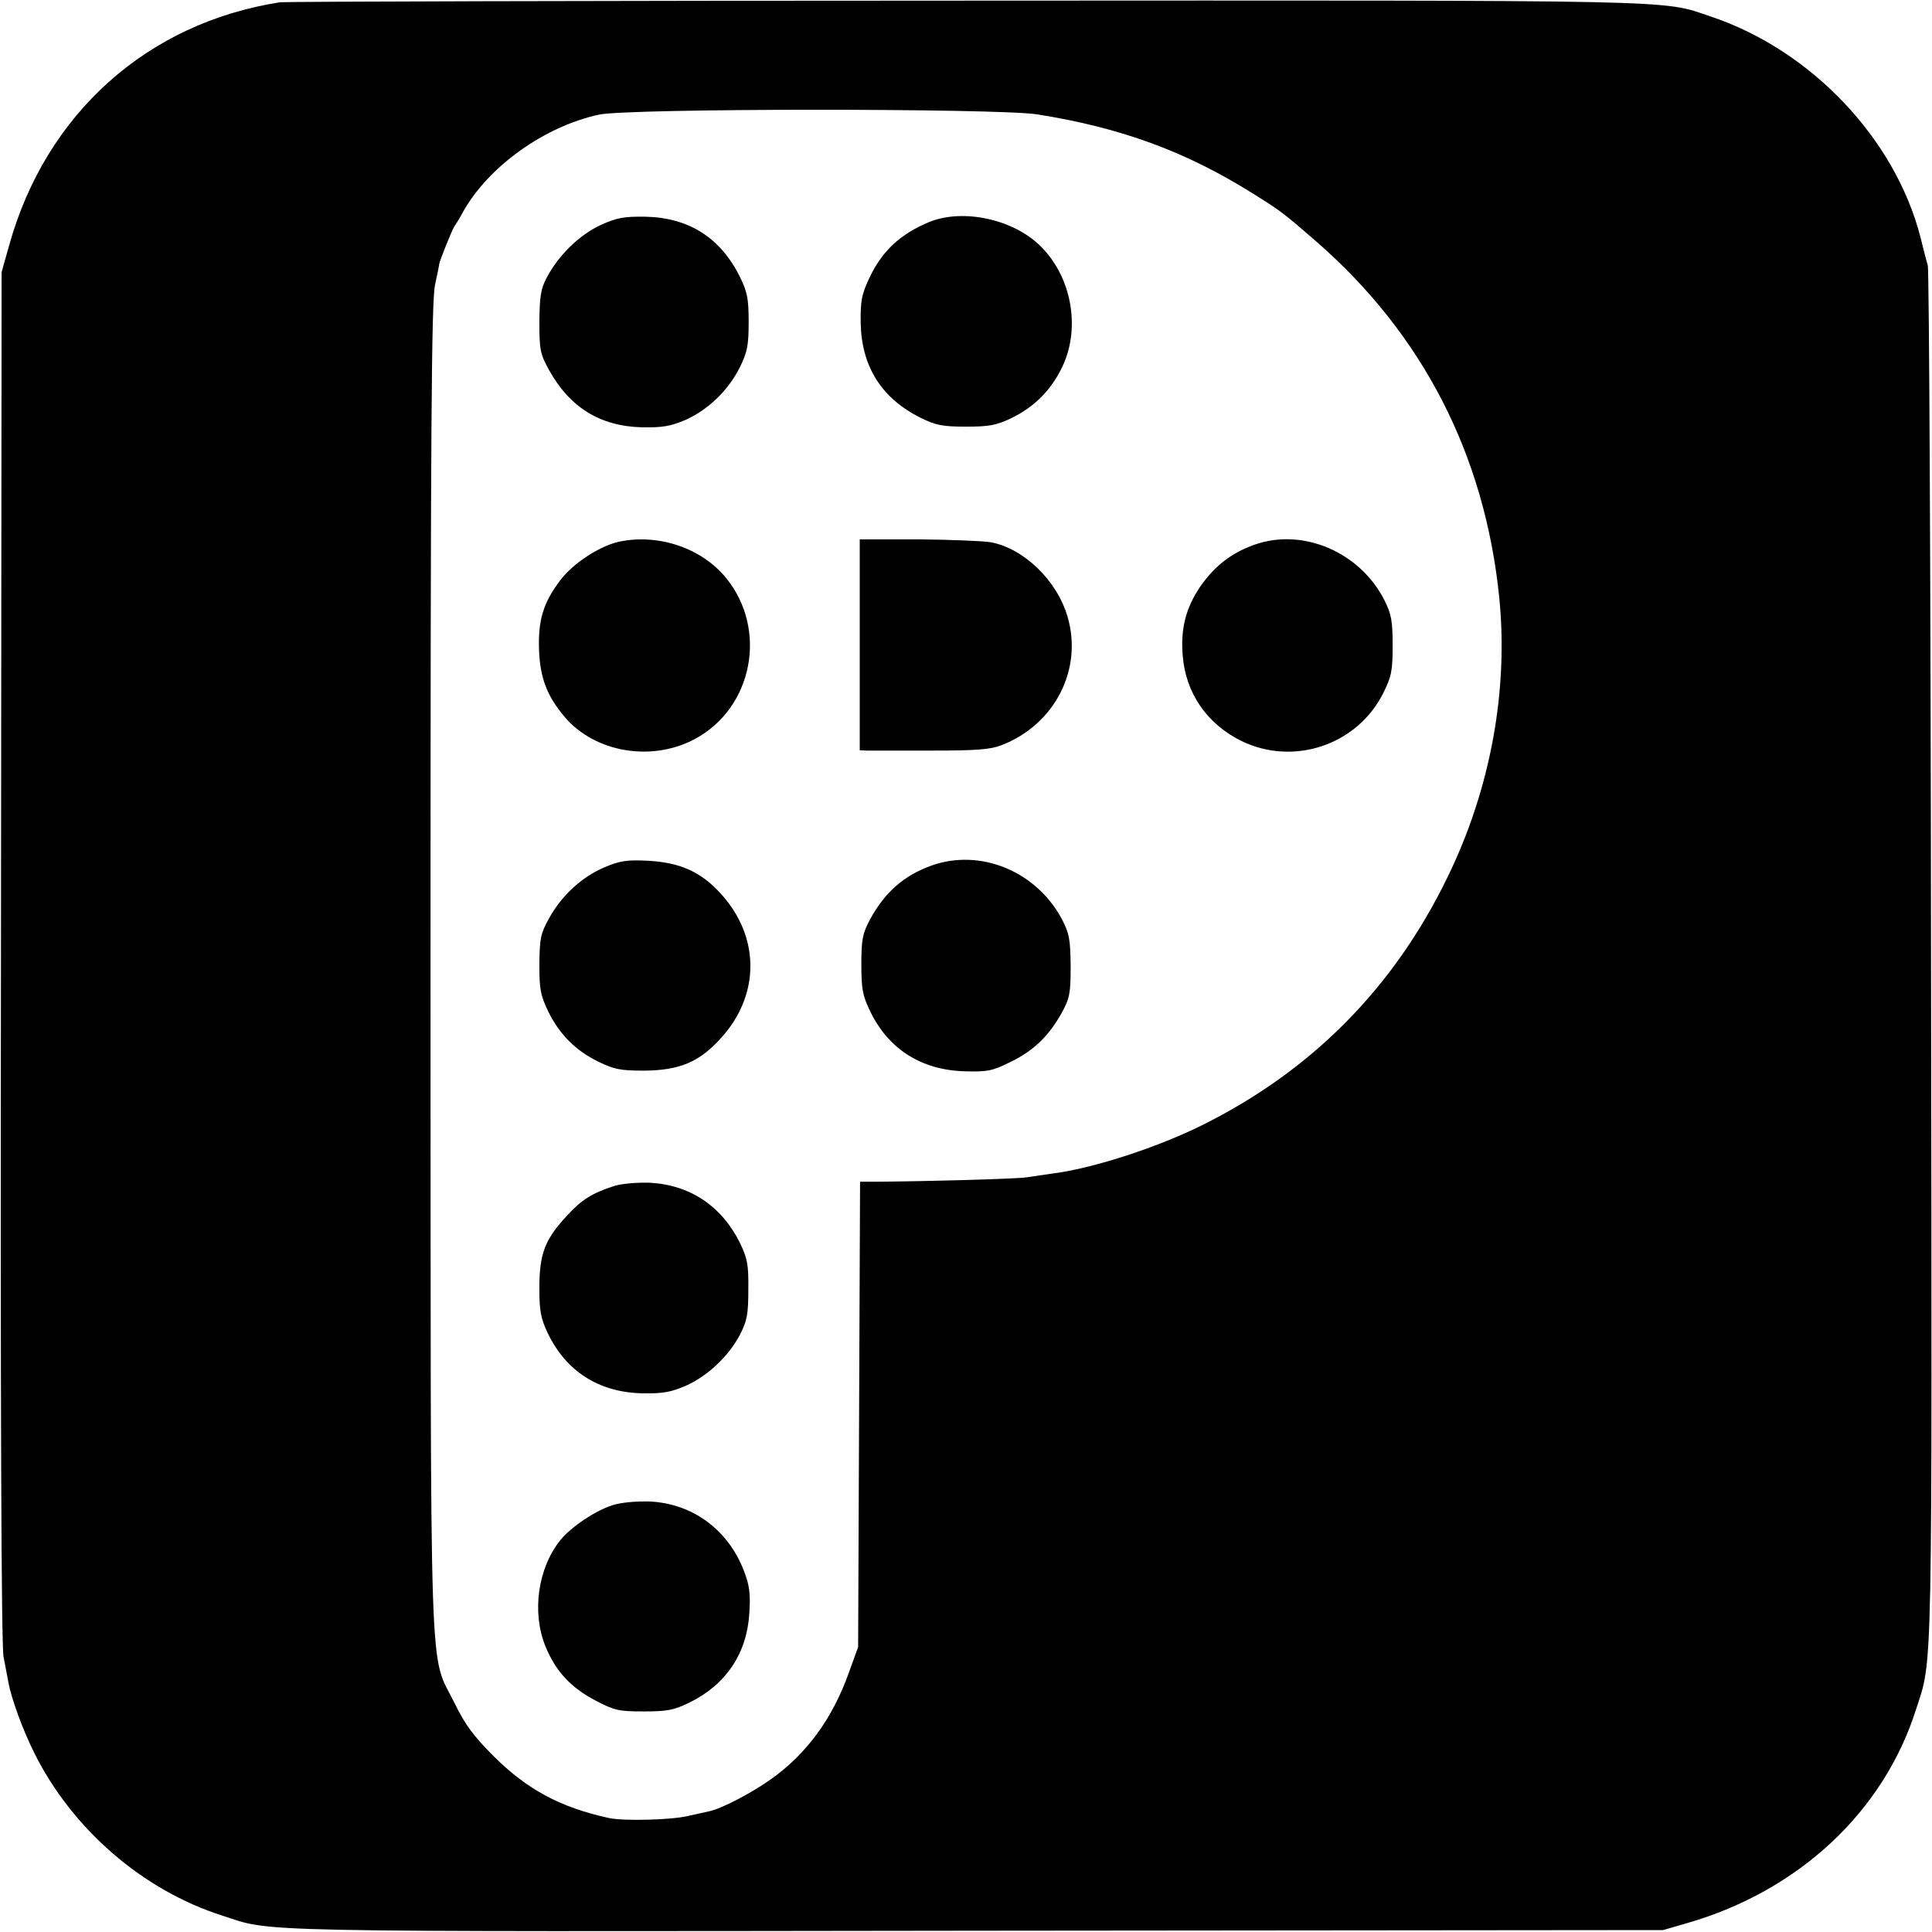
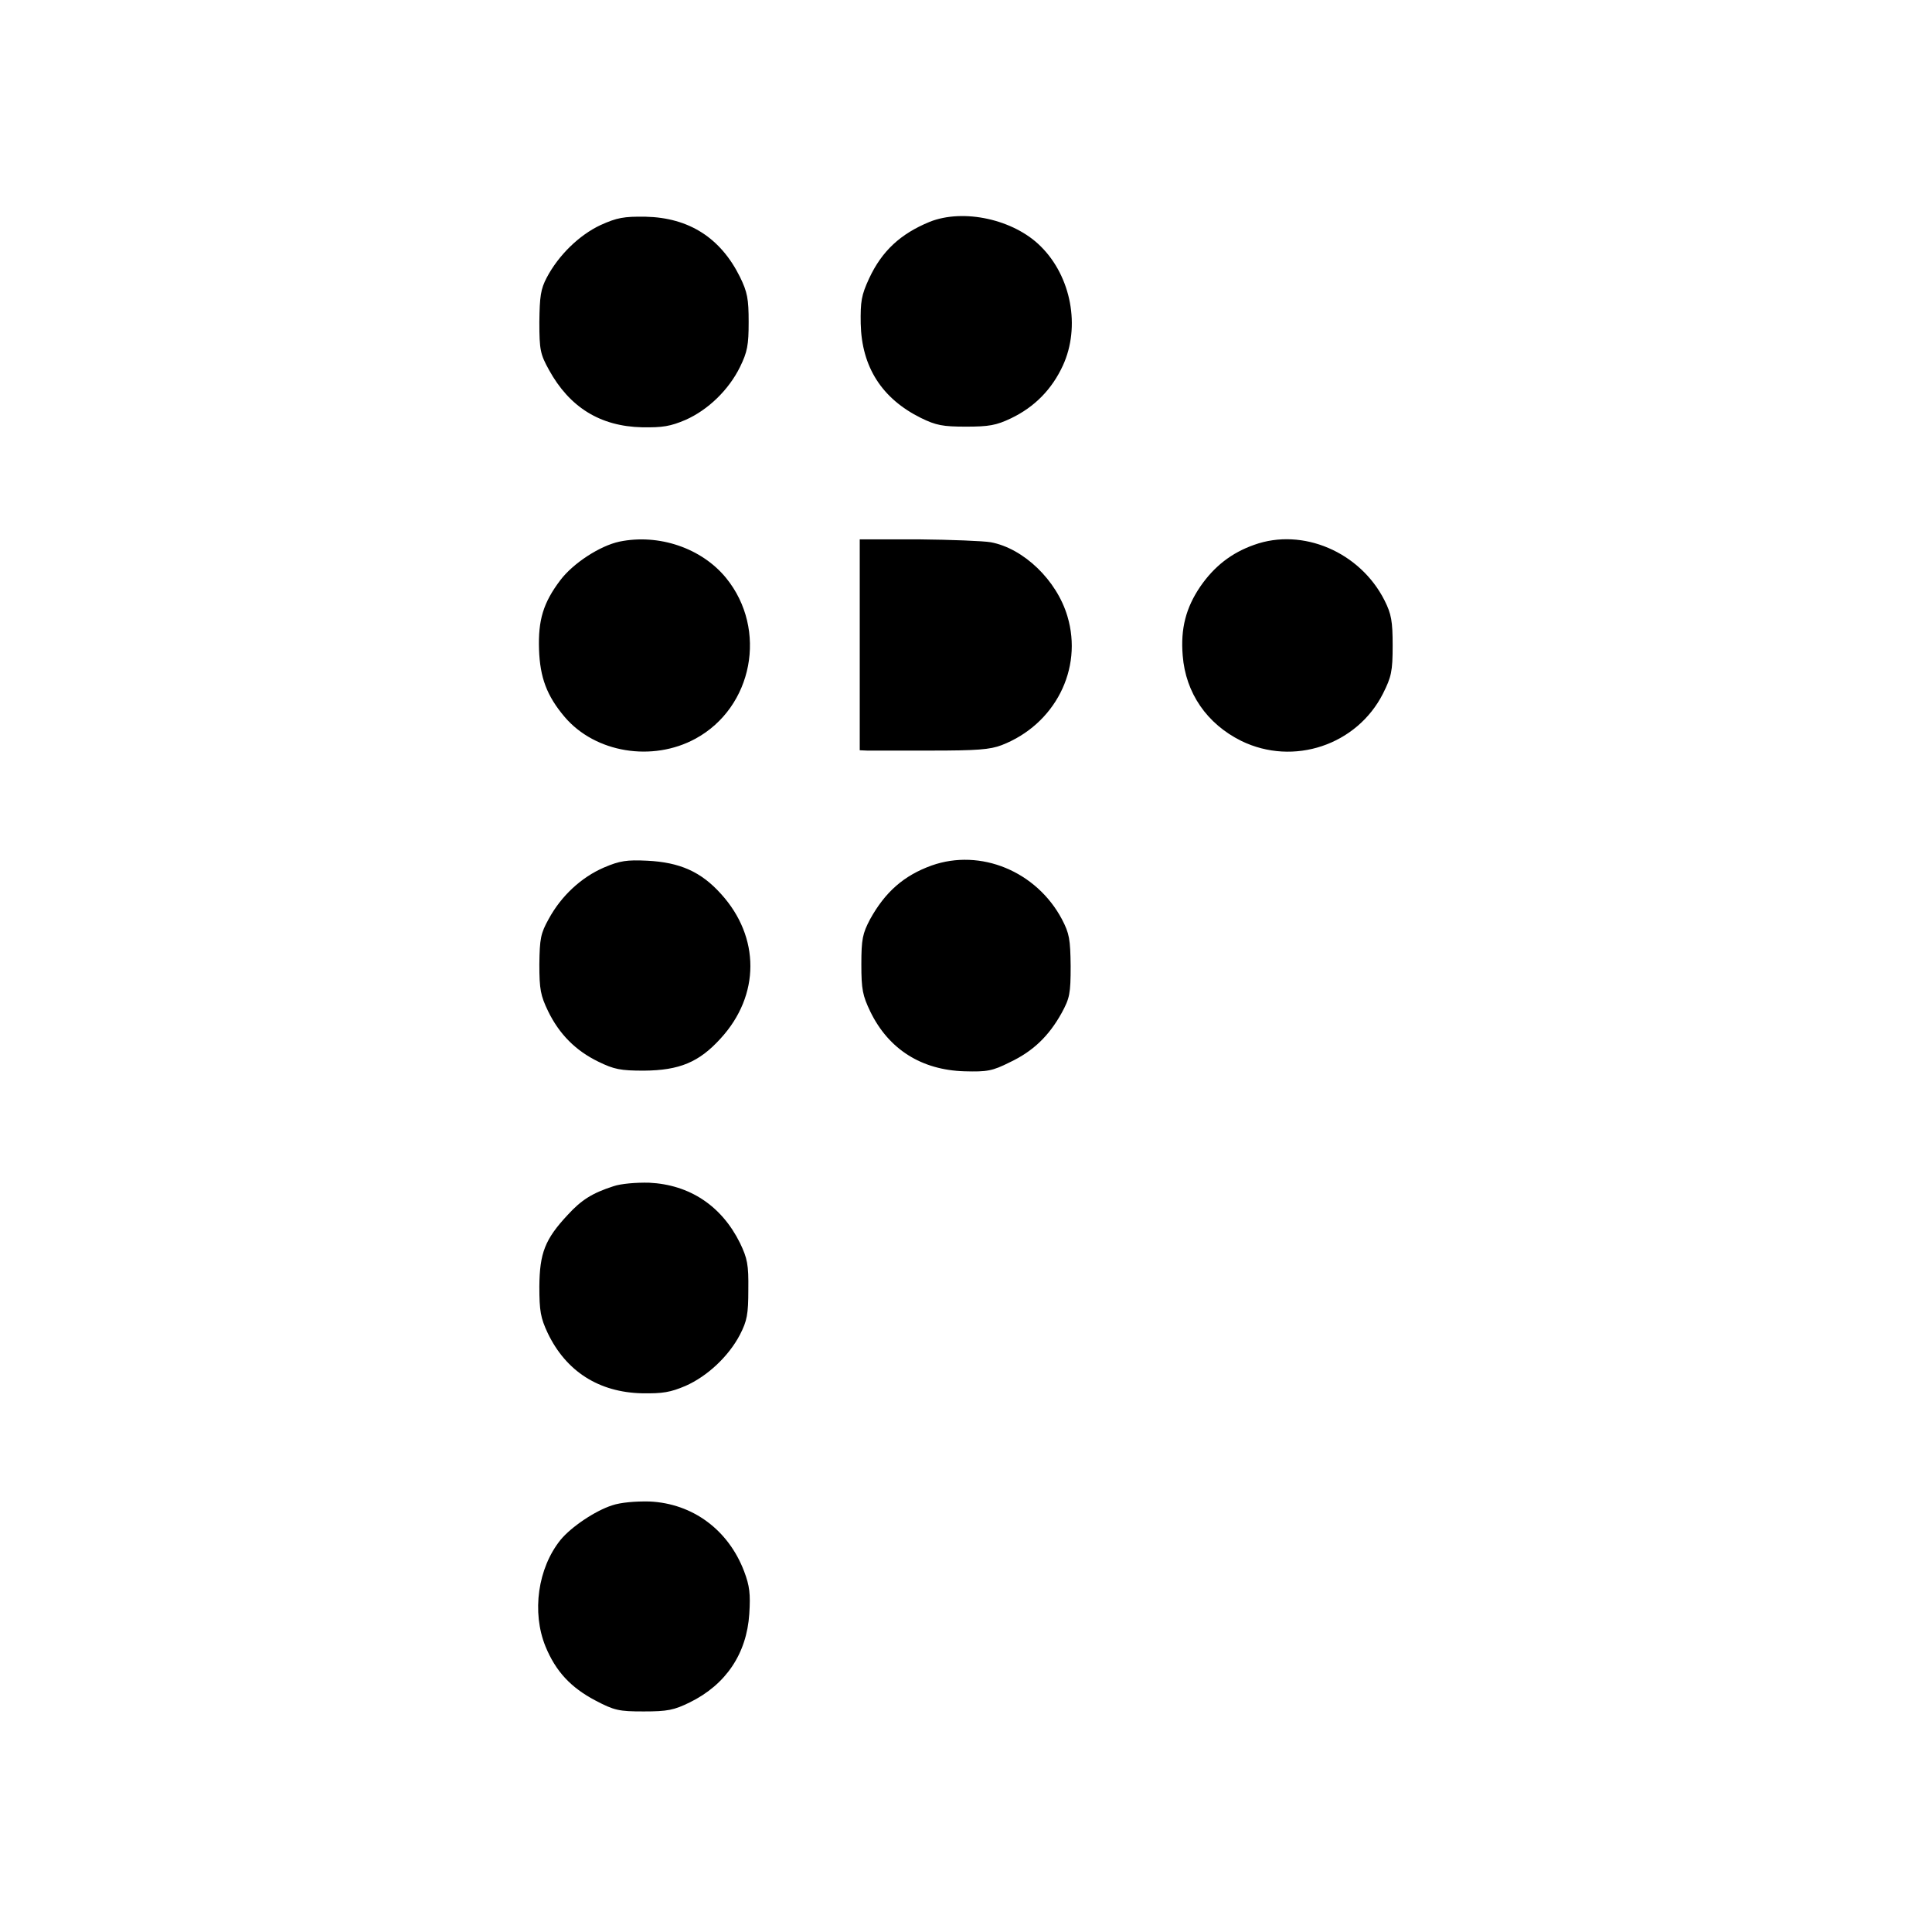
<svg xmlns="http://www.w3.org/2000/svg" version="1" width="800" height="800" viewBox="0 0 600 600">
-   <path d="M87 .7C45.7 7.1 14.3 35.3 2.9 76L.5 84.5.3 297c-.2 136.6.1 214.3.8 217.5.5 2.7 1.2 6.3 1.5 7.9.9 5.1 4.5 14.9 8.1 22.1C22.5 568.1 44.3 587 69 594.9c16.1 5.2 3.8 5 233.5 4.7l214-.2 7.6-2.2c34.5-10 60.8-34.5 70.9-66.2 5.3-16.4 5-5.6 4.7-233.9-.1-116.4-.6-213-1-214.6-.5-1.7-1.5-5.6-2.3-8.9-7.9-30.6-34-58.1-65.2-68.5C515.8-.1 525.9.1 300 .2 184.2.2 88.4.5 87 .7zm235 34.8c26 4.1 46.2 11.5 67.1 24.6 8.8 5.5 9.2 5.8 19.8 15 33 28.8 52.2 66.2 56.7 110.4 2.9 28.9-2.7 59.6-16.1 87-16.7 34.4-42.3 60.2-76.5 77.1-14.2 7-34.1 13.4-46.5 14.9-2.7.4-6.1.9-7.5 1.1-2.1.5-31.5 1.3-47.7 1.4h-4.2l-.3 72.2-.3 72.3-2.9 8c-5 14.1-13.1 25.2-24.1 33-6 4.3-15.4 9.2-19.2 10-1 .2-4 .9-6.8 1.5-5 1.2-19.9 1.6-24.4.6-15.1-3.3-25.3-8.8-35.7-19.1-6.3-6.3-8.9-9.8-12.2-16.5-8.1-16.6-7.4 2.5-7.5-228.5 0-167.3.3-207.1 1.4-212 .7-3.3 1.3-6.2 1.3-6.5.2-1.2 4-10.6 4.6-11.5.4-.6 1.7-2.6 2.8-4.7 7.9-14.1 25.2-26.5 42.2-30.2 9.2-2 123.4-2 136-.1z" />
  <path d="M186.5 69.9c-6.6 3.1-13 9.3-16.7 16.3-1.9 3.6-2.2 5.9-2.3 13.8 0 8.7.3 10 3 14.9 6.4 11.6 15.9 17.5 28.9 17.8 6.4.1 8.8-.3 13.5-2.3 7-3.1 13.4-9.3 16.9-16.4 2.3-4.7 2.7-6.8 2.7-14s-.4-9.3-2.7-14c-6-12.1-15.8-18.4-29.3-18.7-6.8-.1-8.9.3-14 2.6zM288.7 68.9c-9 3.7-14.8 9-18.8 17.6-2.4 5.2-2.7 7.1-2.6 14 .3 13.5 6.6 23.3 18.7 29.3 4.7 2.3 6.8 2.7 14 2.7 7.1 0 9.4-.4 14-2.6 7.3-3.5 12.7-9 16.1-16.4 5.5-12 2.6-27.6-6.9-37-8.4-8.4-24-11.8-34.5-7.6zM192.4 168.2c-6.1 1.3-14.4 6.7-18.4 12-5.3 7-6.9 12.4-6.6 21.5.3 8.7 2.4 14.4 8 21 9.5 11.1 27.2 14 40.6 6.7 17.8-9.7 22.5-33.9 9.5-49.9-7.6-9.3-20.9-13.8-33.1-11.3zM267 200.2V233l2.3.1h19.8c14.2 0 18.4-.3 22-1.7 16.5-6.4 25.3-23.6 20.4-40-3.3-11.2-13.6-21.1-23.8-23-2.3-.4-12.4-.8-22.4-.9H267v32.7zM389.5 169.2c-7.1 2.5-12.4 6.7-16.7 12.9-4.5 6.6-6.2 13.1-5.5 21.5.9 11.6 7.5 21.2 18.2 26.5 16.2 7.9 35.9 1.3 44-14.7 2.6-5.2 3-6.9 3-14.9 0-7.6-.4-9.8-2.5-14-7.6-15.1-25.5-22.7-40.5-17.3zM187.6 269.4c-7 3-13.3 8.8-17.2 16-2.5 4.5-2.8 6.1-2.9 14.1 0 7.8.4 9.7 2.7 14.5 3.5 7.2 8.6 12.3 15.6 15.7 4.9 2.4 6.9 2.8 14.2 2.8 11-.1 17.1-2.6 23.8-10 12.3-13.4 12.3-31.5.1-44.9-6.2-6.9-12.8-9.8-22.9-10.3-6.3-.3-8.5 0-13.4 2.1zM289.3 268.8c-8.6 3.1-14.4 8.2-19.1 16.7-2.3 4.4-2.7 6.1-2.7 14 0 7.8.4 9.7 2.8 14.7 5.7 11.7 15.9 18.1 29.2 18.5 7.1.2 8.7-.1 14.1-2.8 7.2-3.4 12.1-8.1 16.1-15.3 2.5-4.6 2.8-6 2.8-14.6-.1-8.3-.4-10.1-2.7-14.5-7.9-14.9-25.3-22.1-40.5-16.7zM190.5 368.4c-6.5 2.1-9.9 4.2-14.2 8.9-7.1 7.6-8.7 11.9-8.8 22.2 0 7.7.4 9.8 2.6 14.5 5.7 11.9 15.9 18.4 29.3 18.7 6.4.1 8.8-.3 13.5-2.3 6.8-3 13.4-9.2 16.9-15.9 2.2-4.3 2.6-6.3 2.6-14 .1-7.8-.3-9.7-2.6-14.5-5.7-11.5-15.6-18.1-28.2-18.7-4-.1-8.8.3-11.1 1.1zM190.1 467.5c-5.3 1.7-12.7 6.7-16 10.7-7.1 8.8-9 22.5-4.7 33.1 3.2 7.8 7.9 12.8 15.5 16.8 5.9 3.1 7.3 3.4 15 3.4 7.4 0 9.4-.4 14.3-2.8 11.2-5.5 17.7-15.1 18.5-27.5.4-6.2.1-8.7-1.6-13.2-4.9-12.9-16-21.1-29.4-21.7-4.3-.1-9 .3-11.6 1.2z" />
</svg>